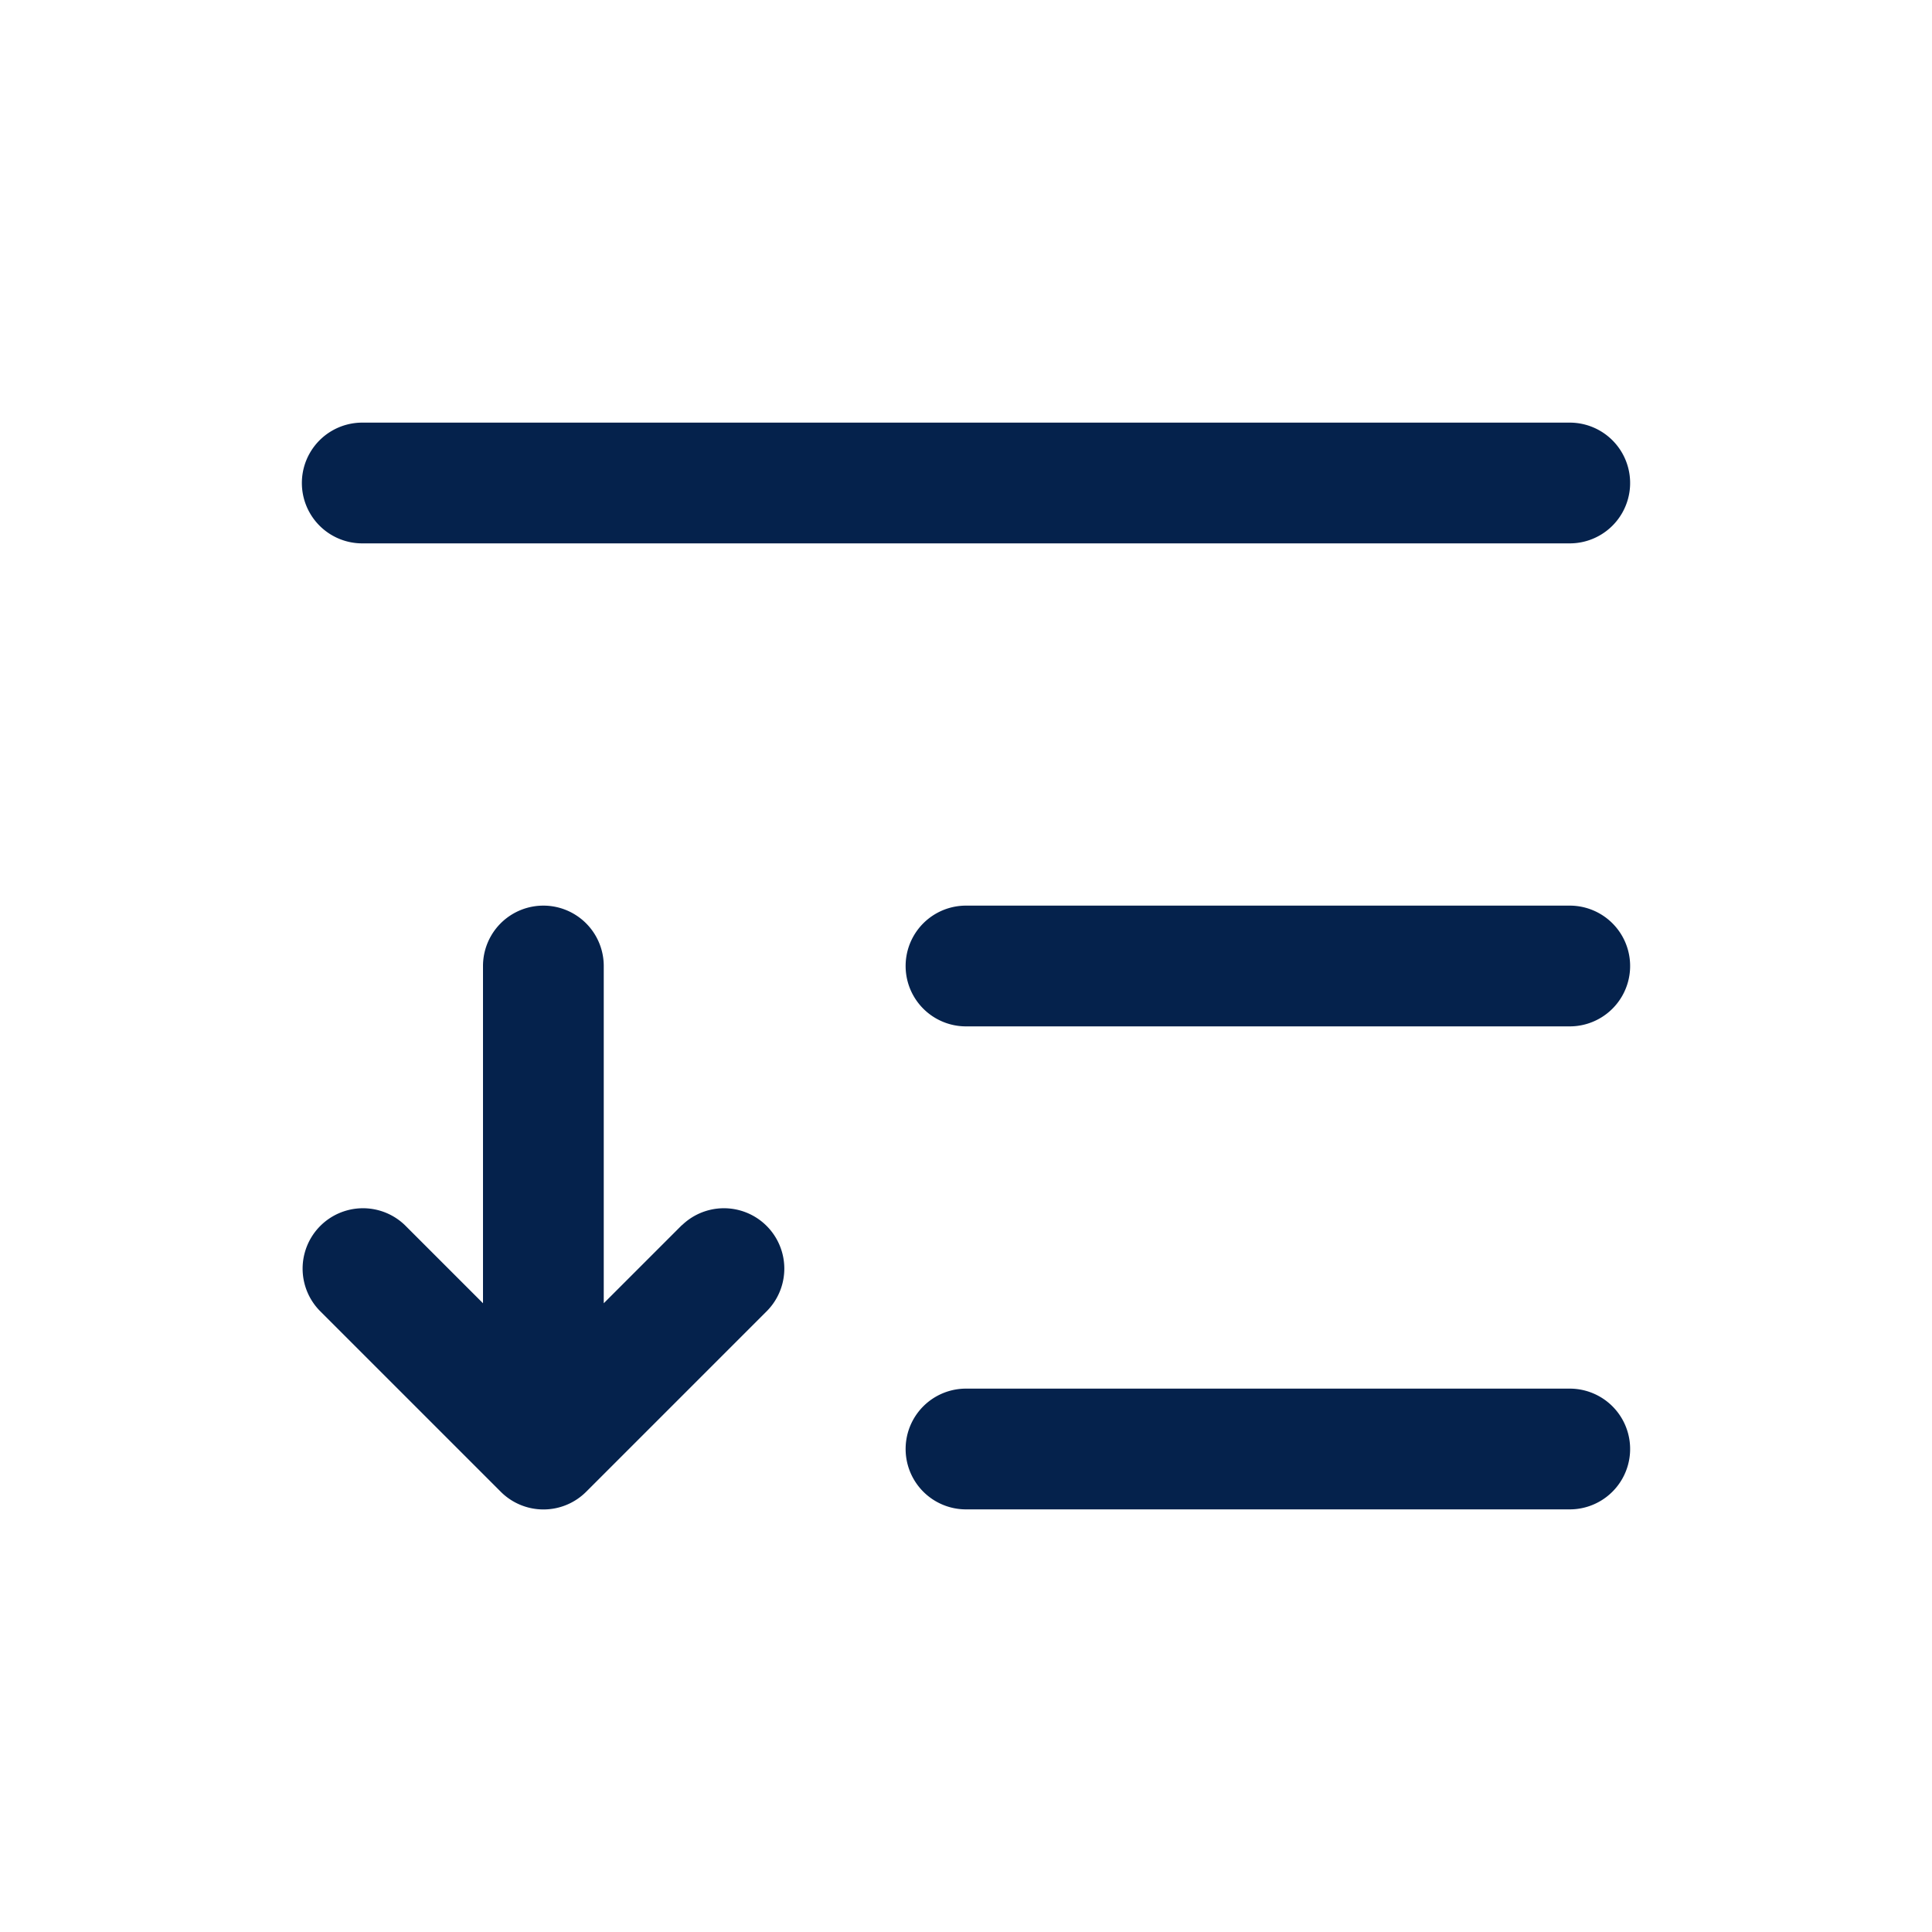
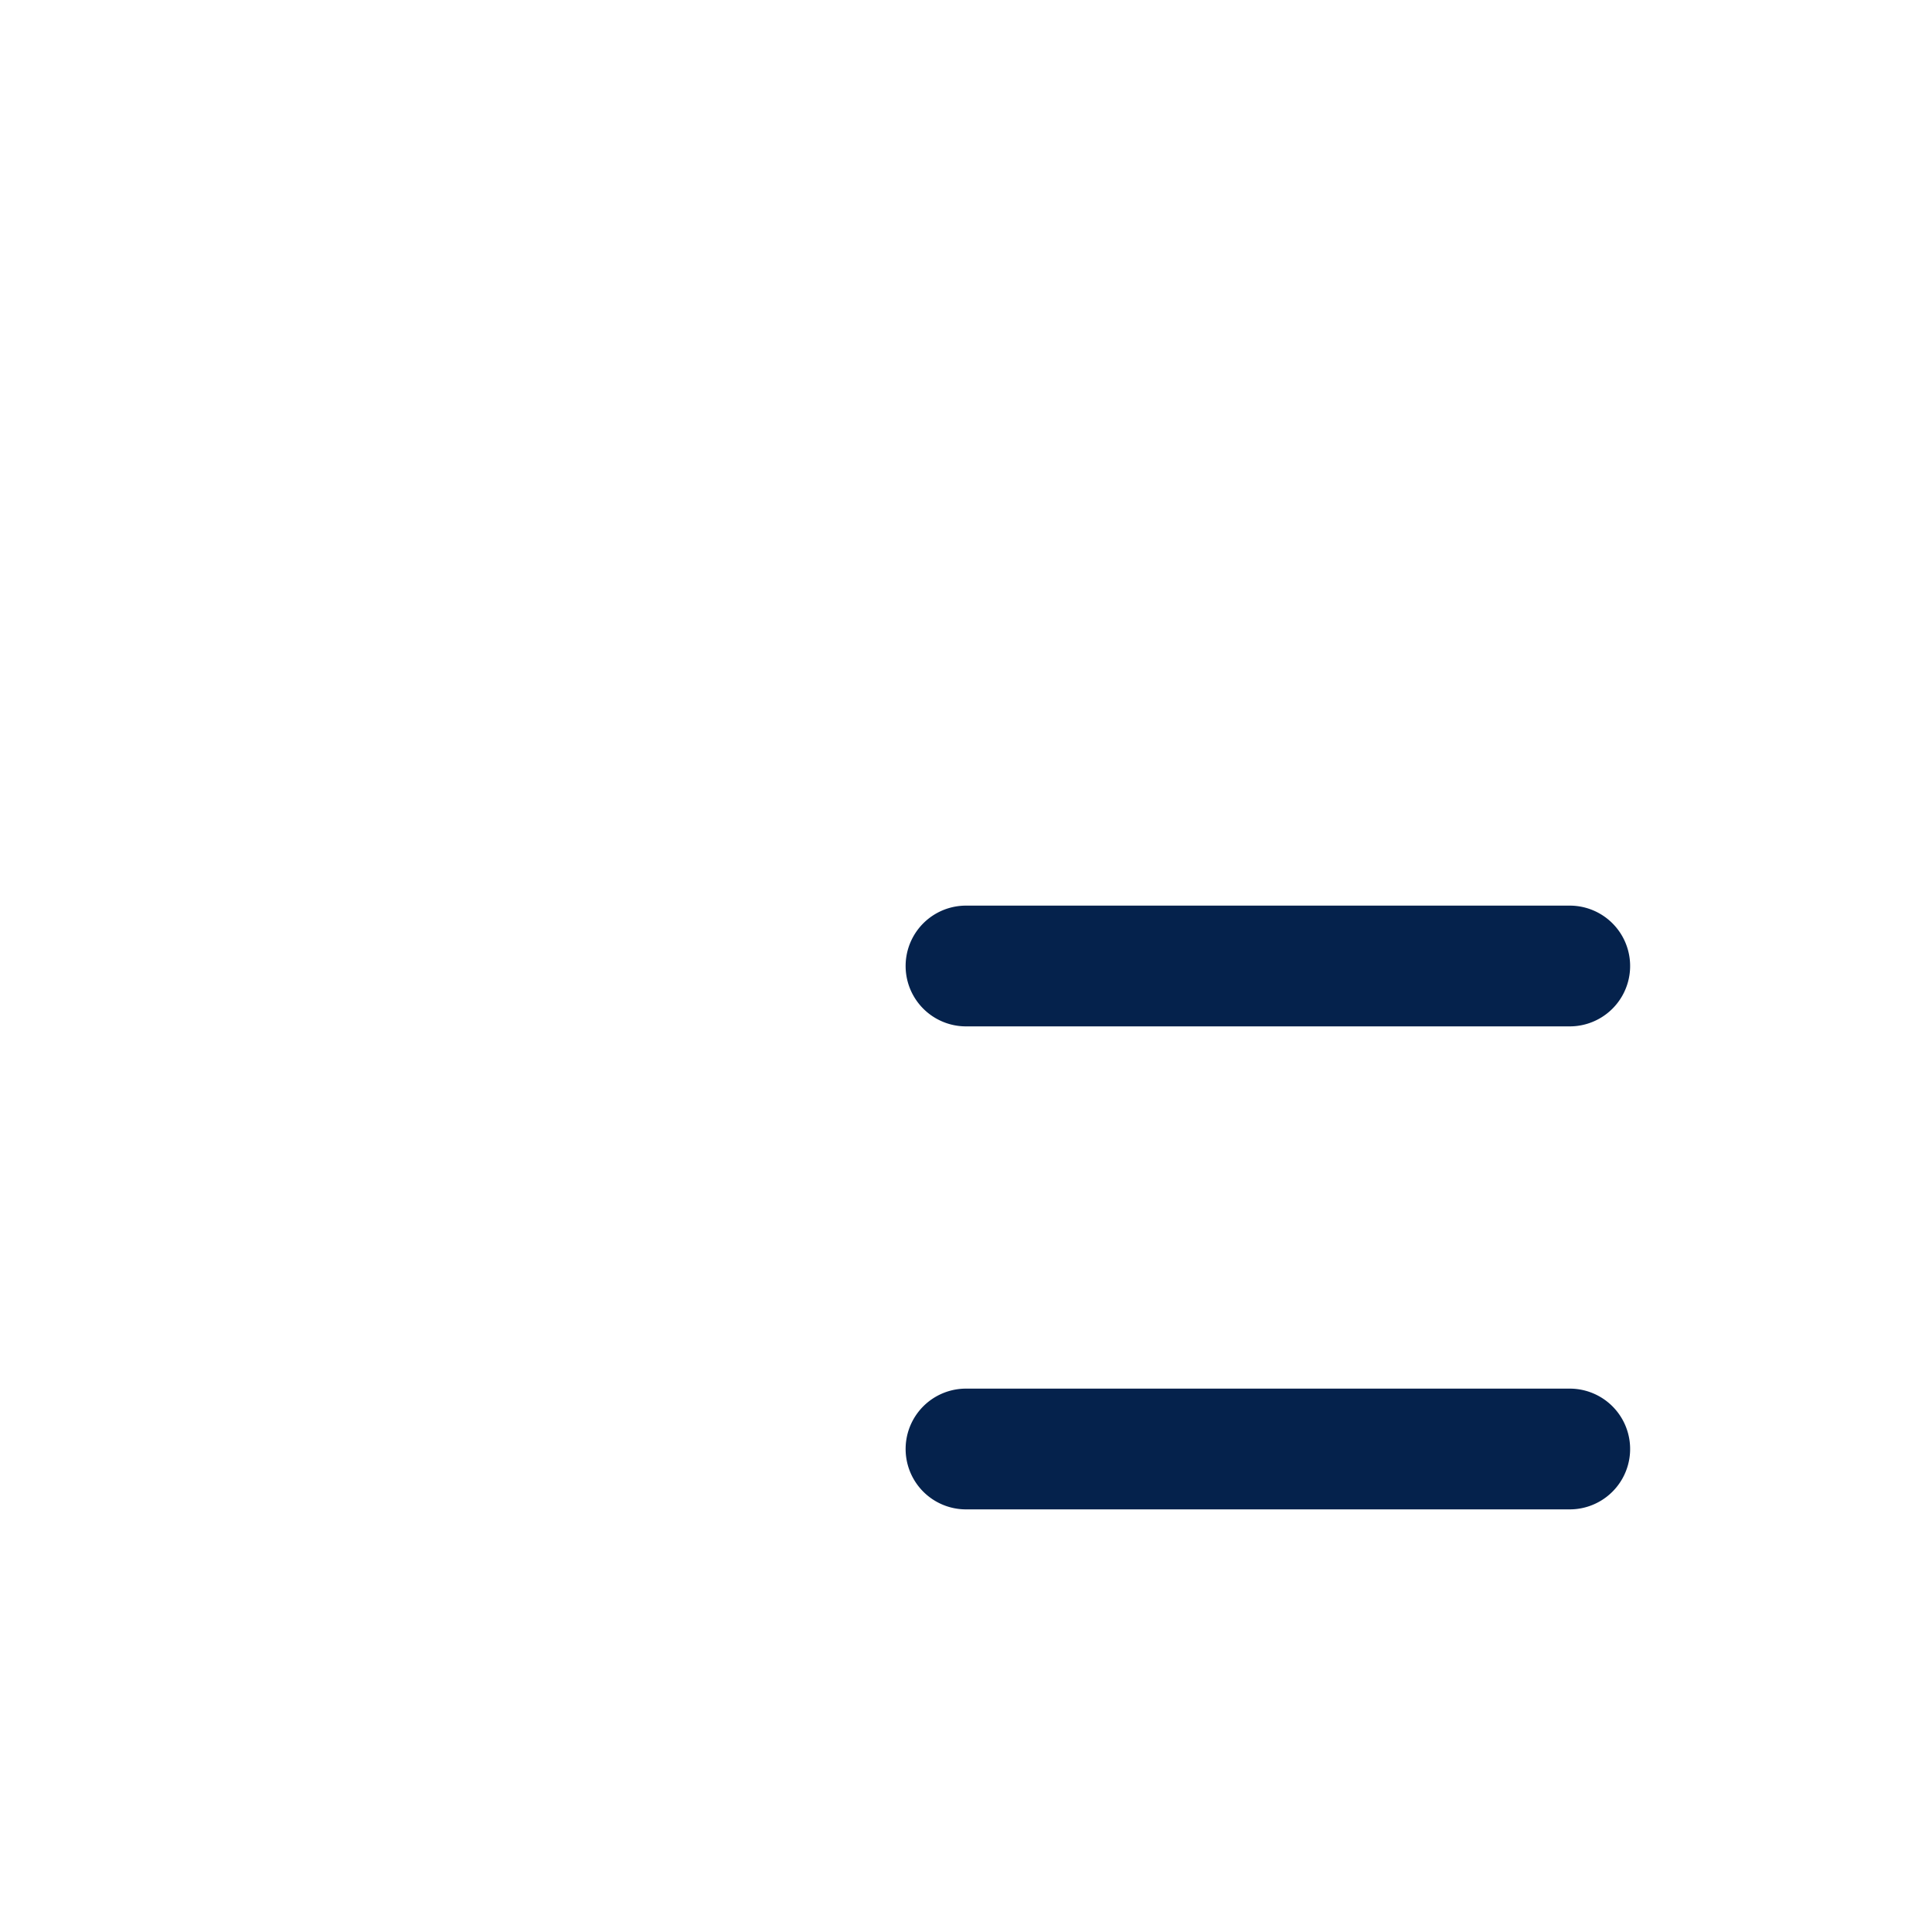
<svg xmlns="http://www.w3.org/2000/svg" height="100px" width="100px" fill="#05224c" viewBox="0 0 32 32" x="0px" y="0px">
  <title>download list</title>
  <g>
-     <path d="M6,9H26a1,1,0,0,0,0-2H6A1,1,0,0,0,6,9Z" />
    <path d="M26,15H16a1,1,0,0,0,0,2H26a1,1,0,0,0,0-2Z" />
    <path d="M26,23H16a1,1,0,0,0,0,2H26a1,1,0,0,0,0-2Z" />
-     <path d="M11.293,20.293,10,21.586V16a1,1,0,0,0-2,0v5.586L6.707,20.293a1,1,0,0,0-1.414,1.414l3,3a1,1,0,0,0,1.417,0l3-3a1,1,0,0,0-1.414-1.414Z" />
  </g>
</svg>